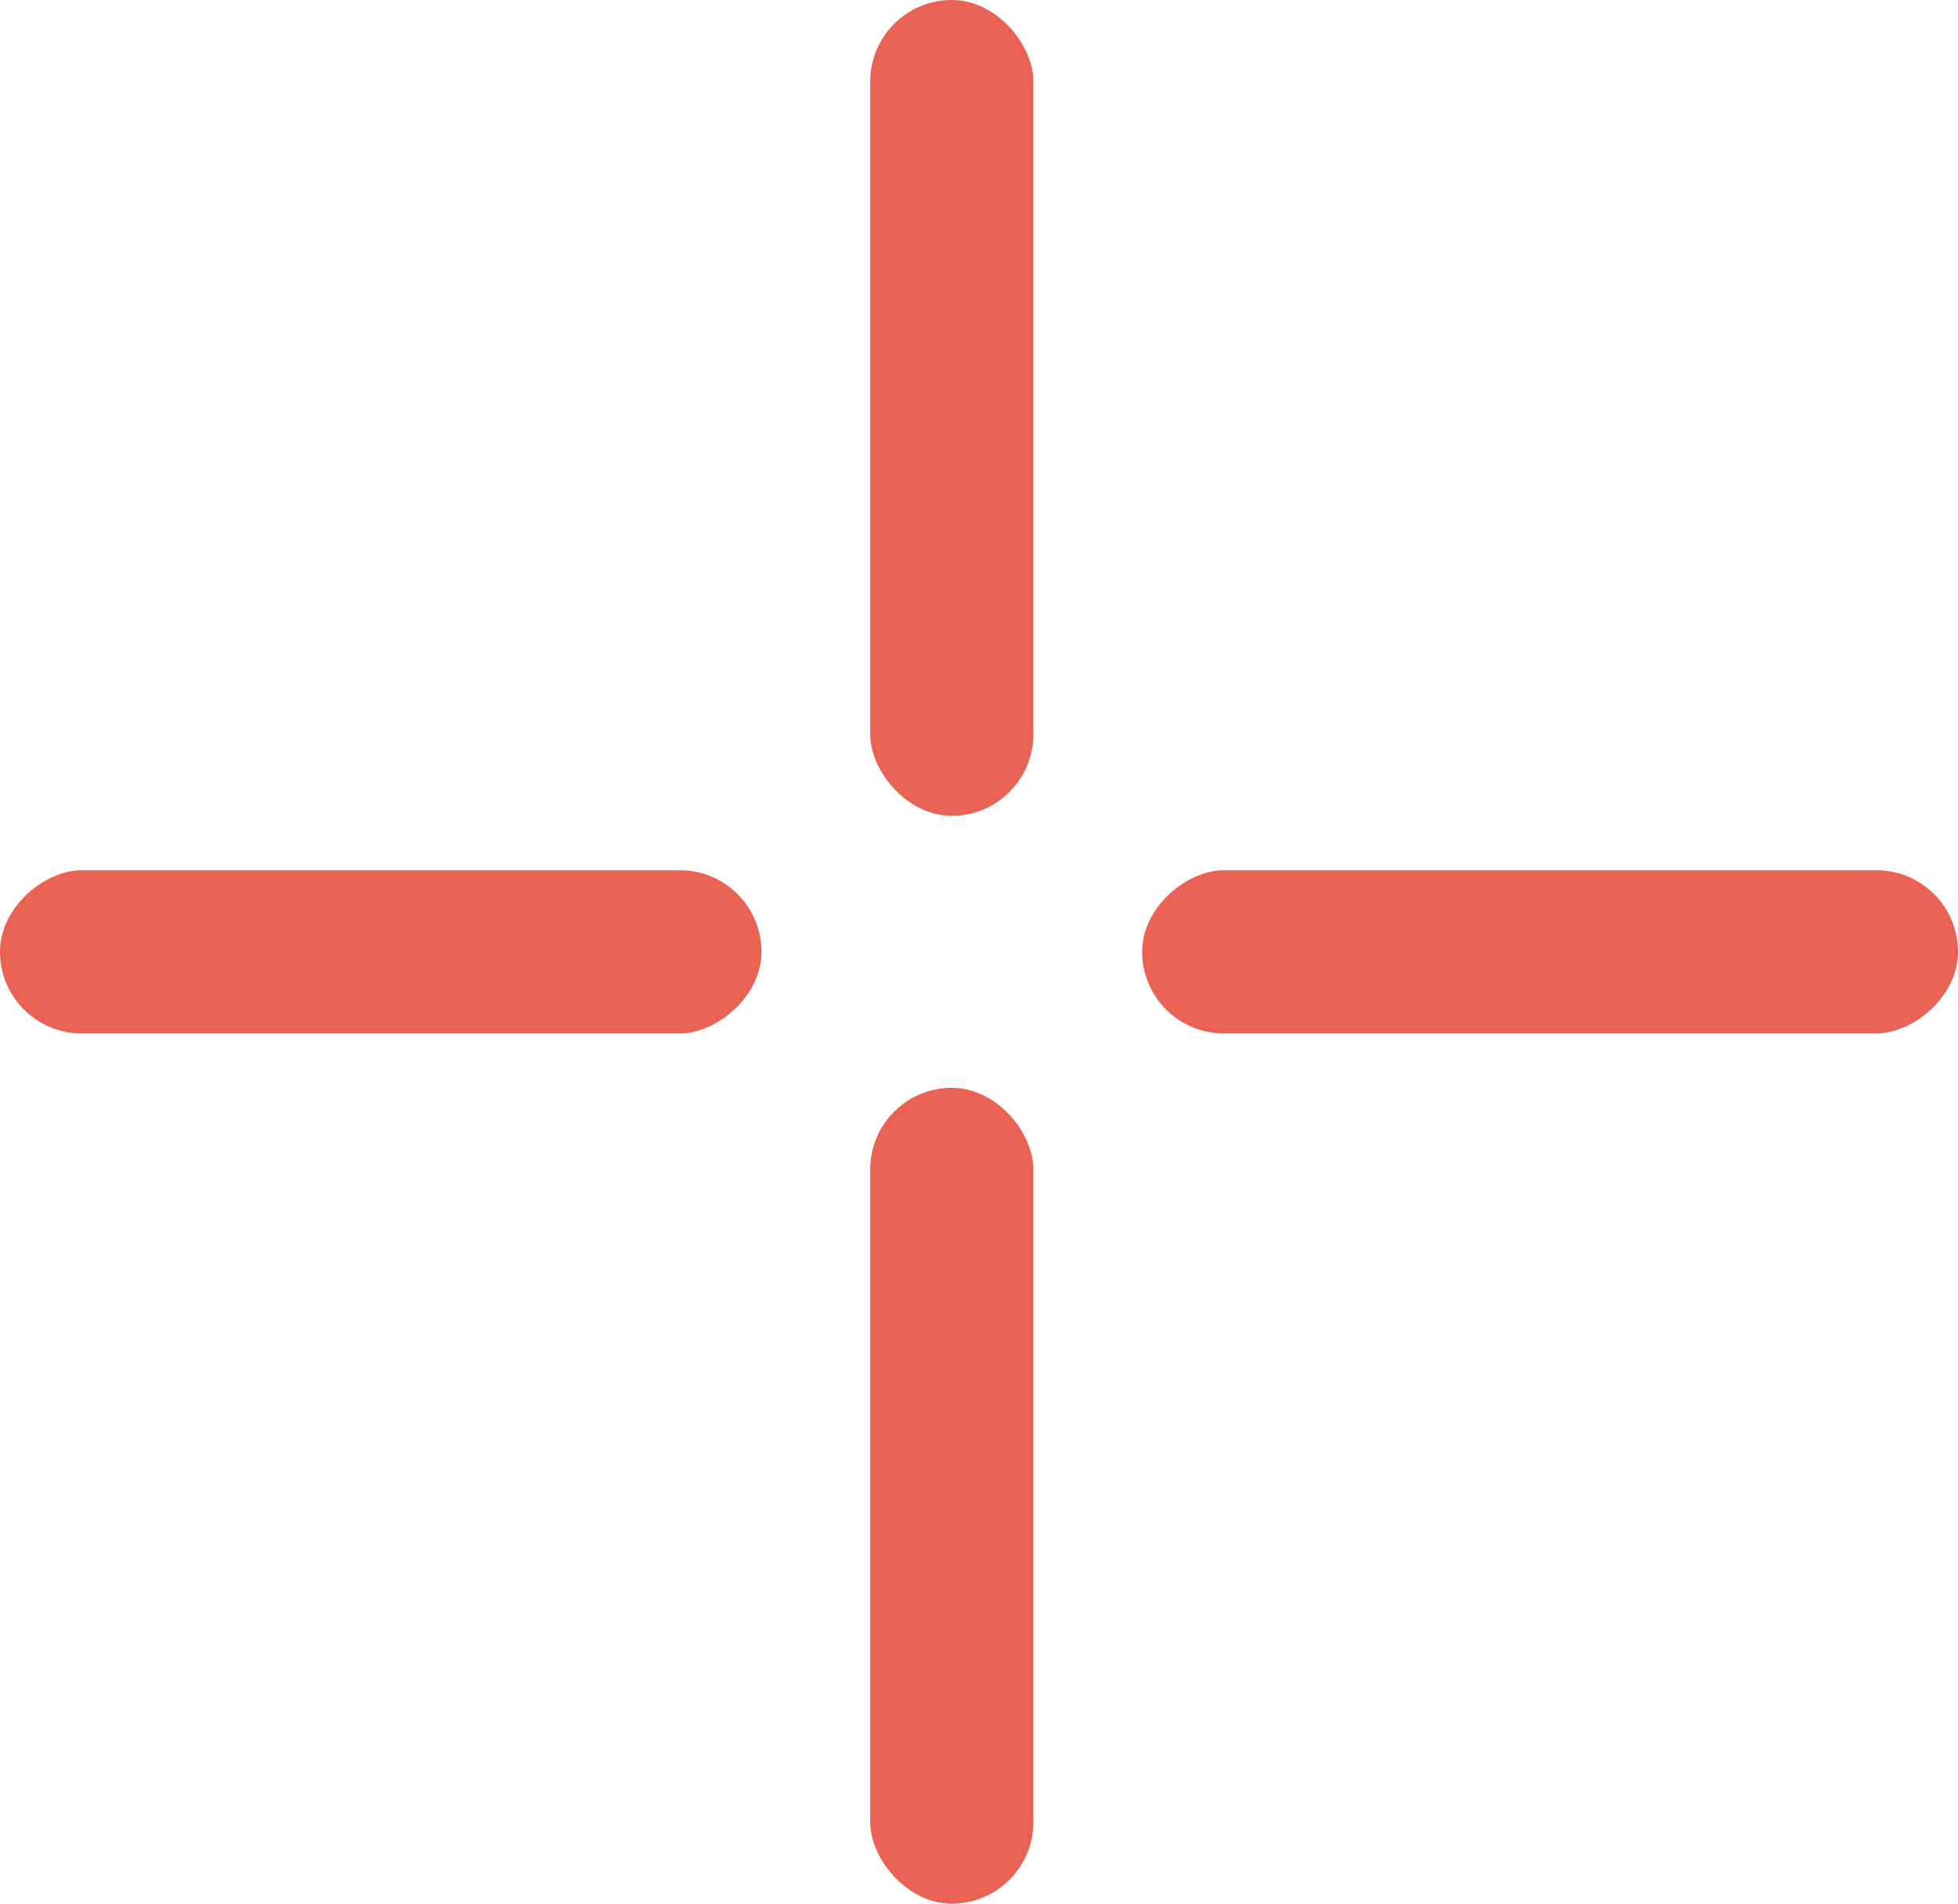
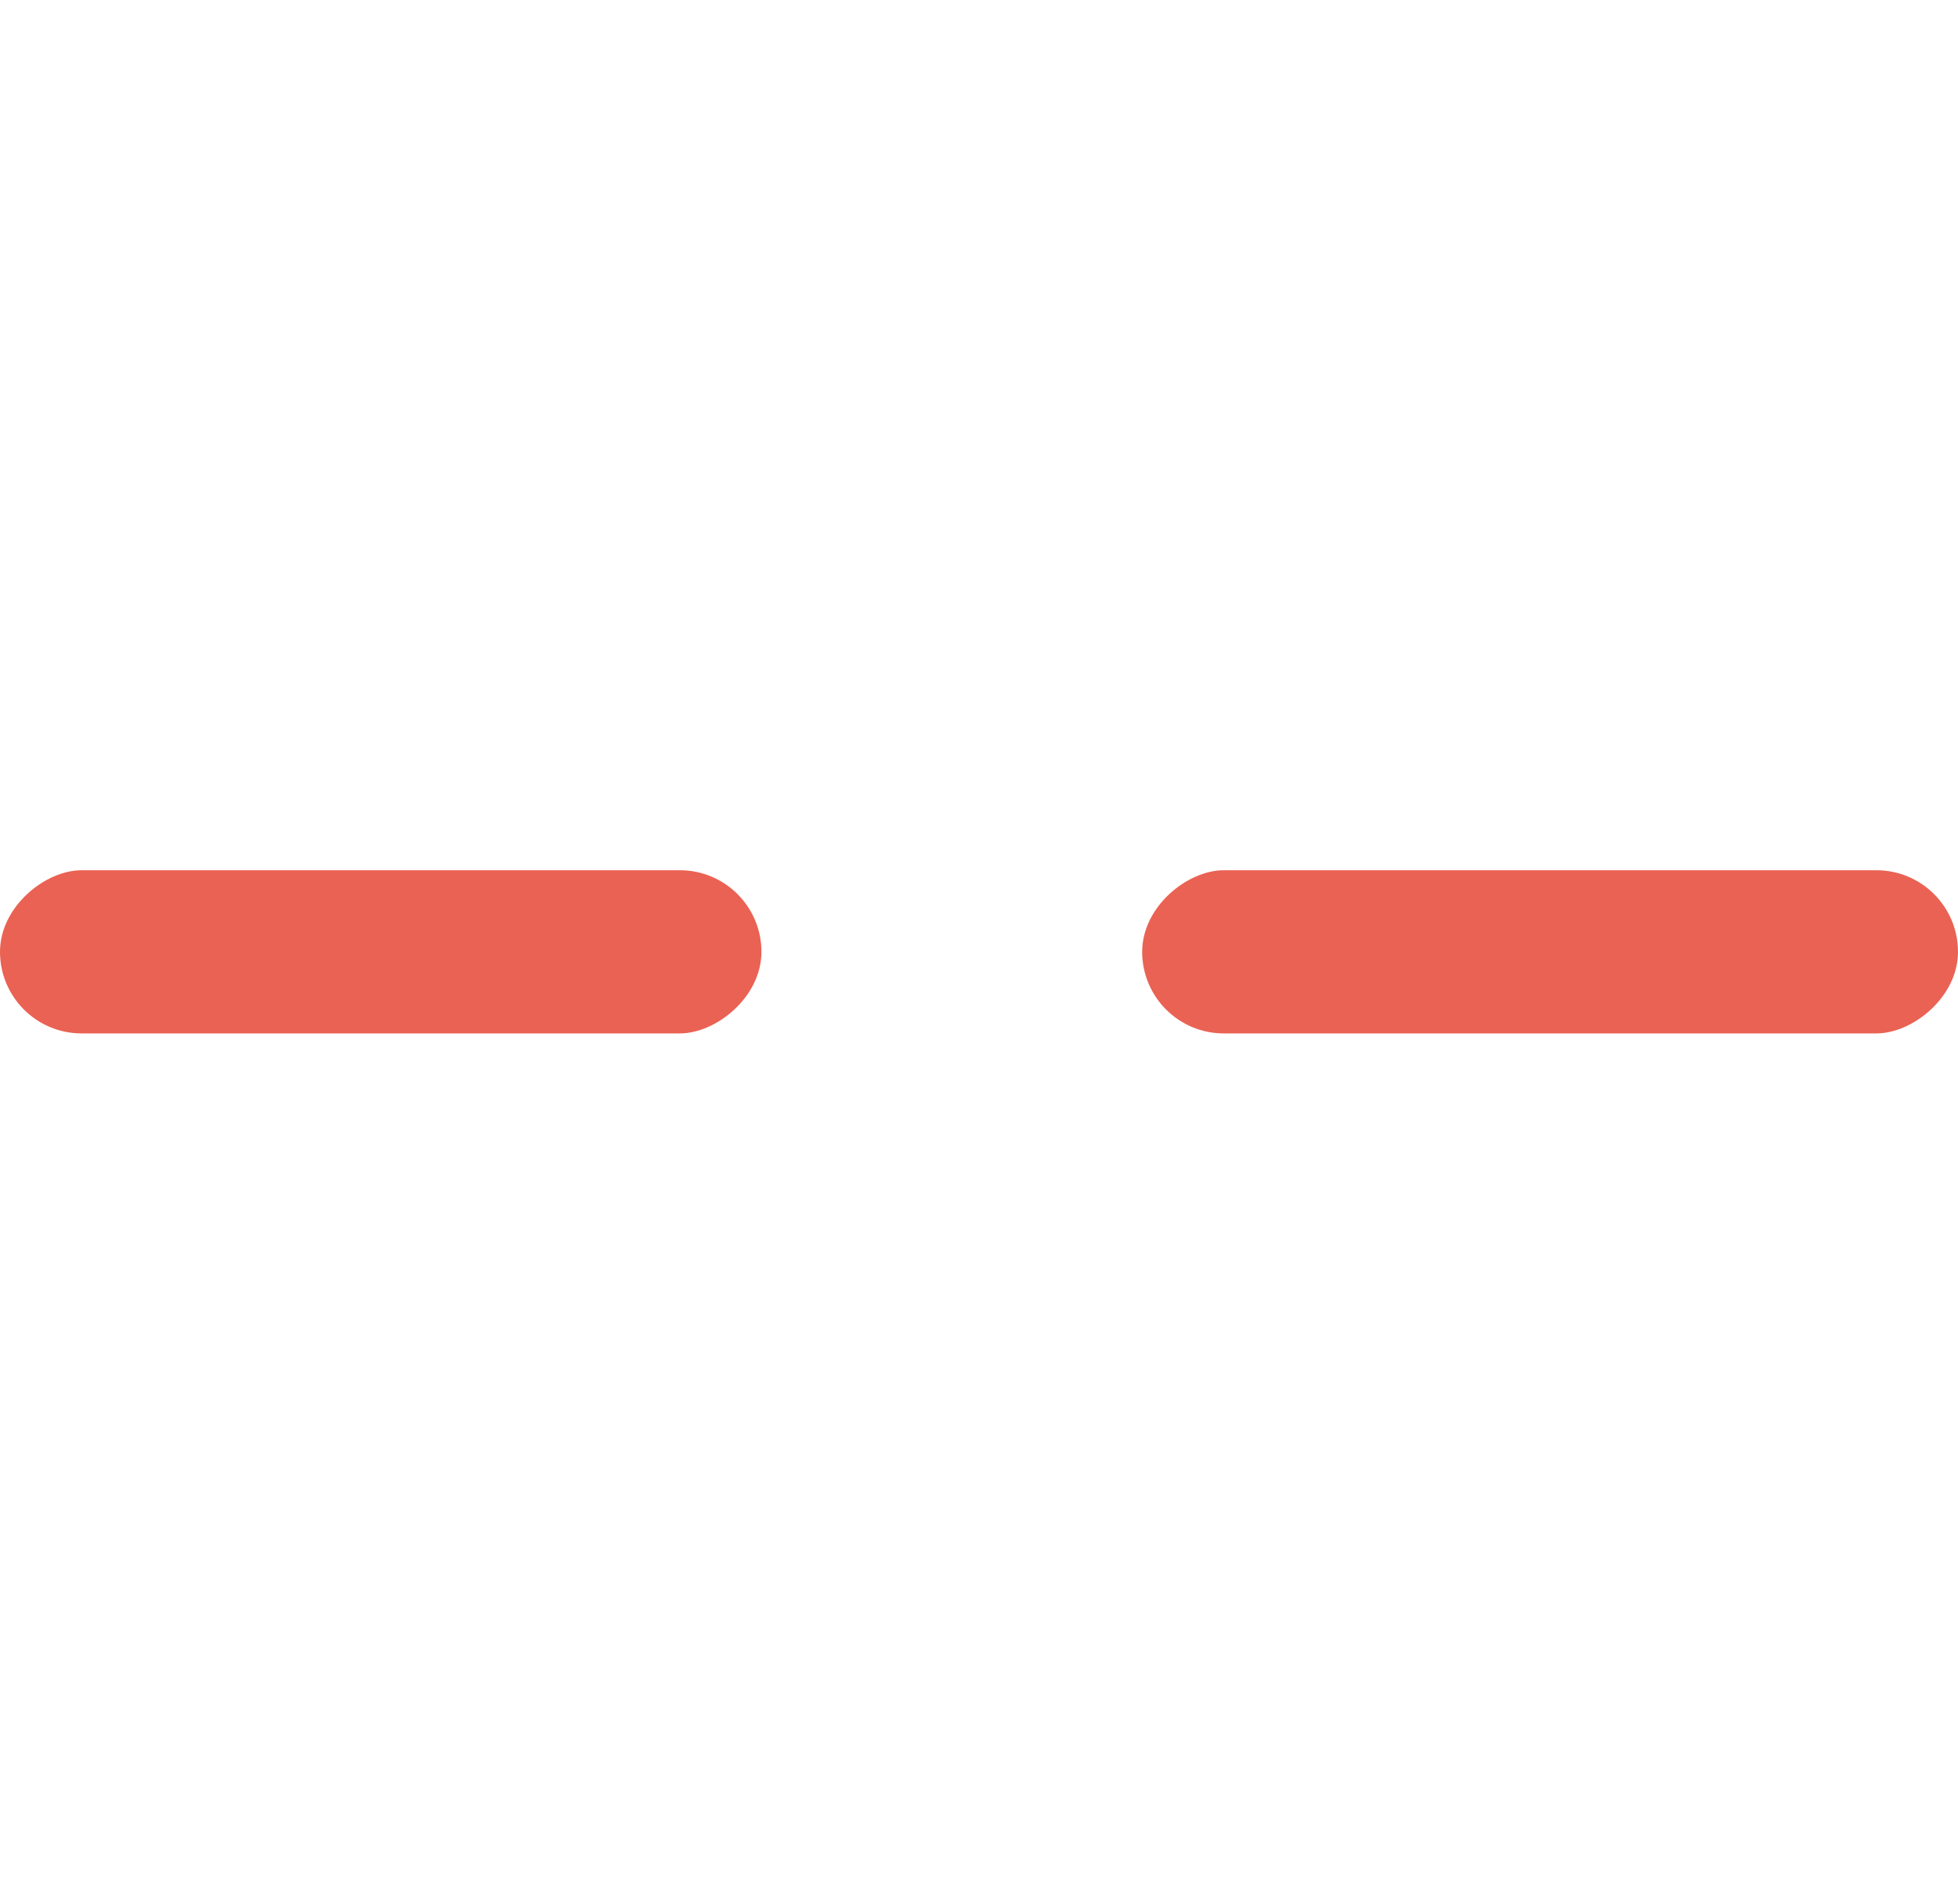
<svg xmlns="http://www.w3.org/2000/svg" width="36" height="35" viewBox="0 0 36 35" fill="none">
-   <rect x="16" y="20" width="3" height="15" rx="1.5" fill="#EA6253" />
  <rect y="19" width="3" height="14" rx="1.5" transform="rotate(-90 0 19)" fill="#EA6253" />
  <rect x="21" y="19" width="3" height="15" rx="1.5" transform="rotate(-90 21 19)" fill="#EA6253" />
-   <rect x="16" width="3" height="15" rx="1.5" fill="#EA6253" />
</svg>